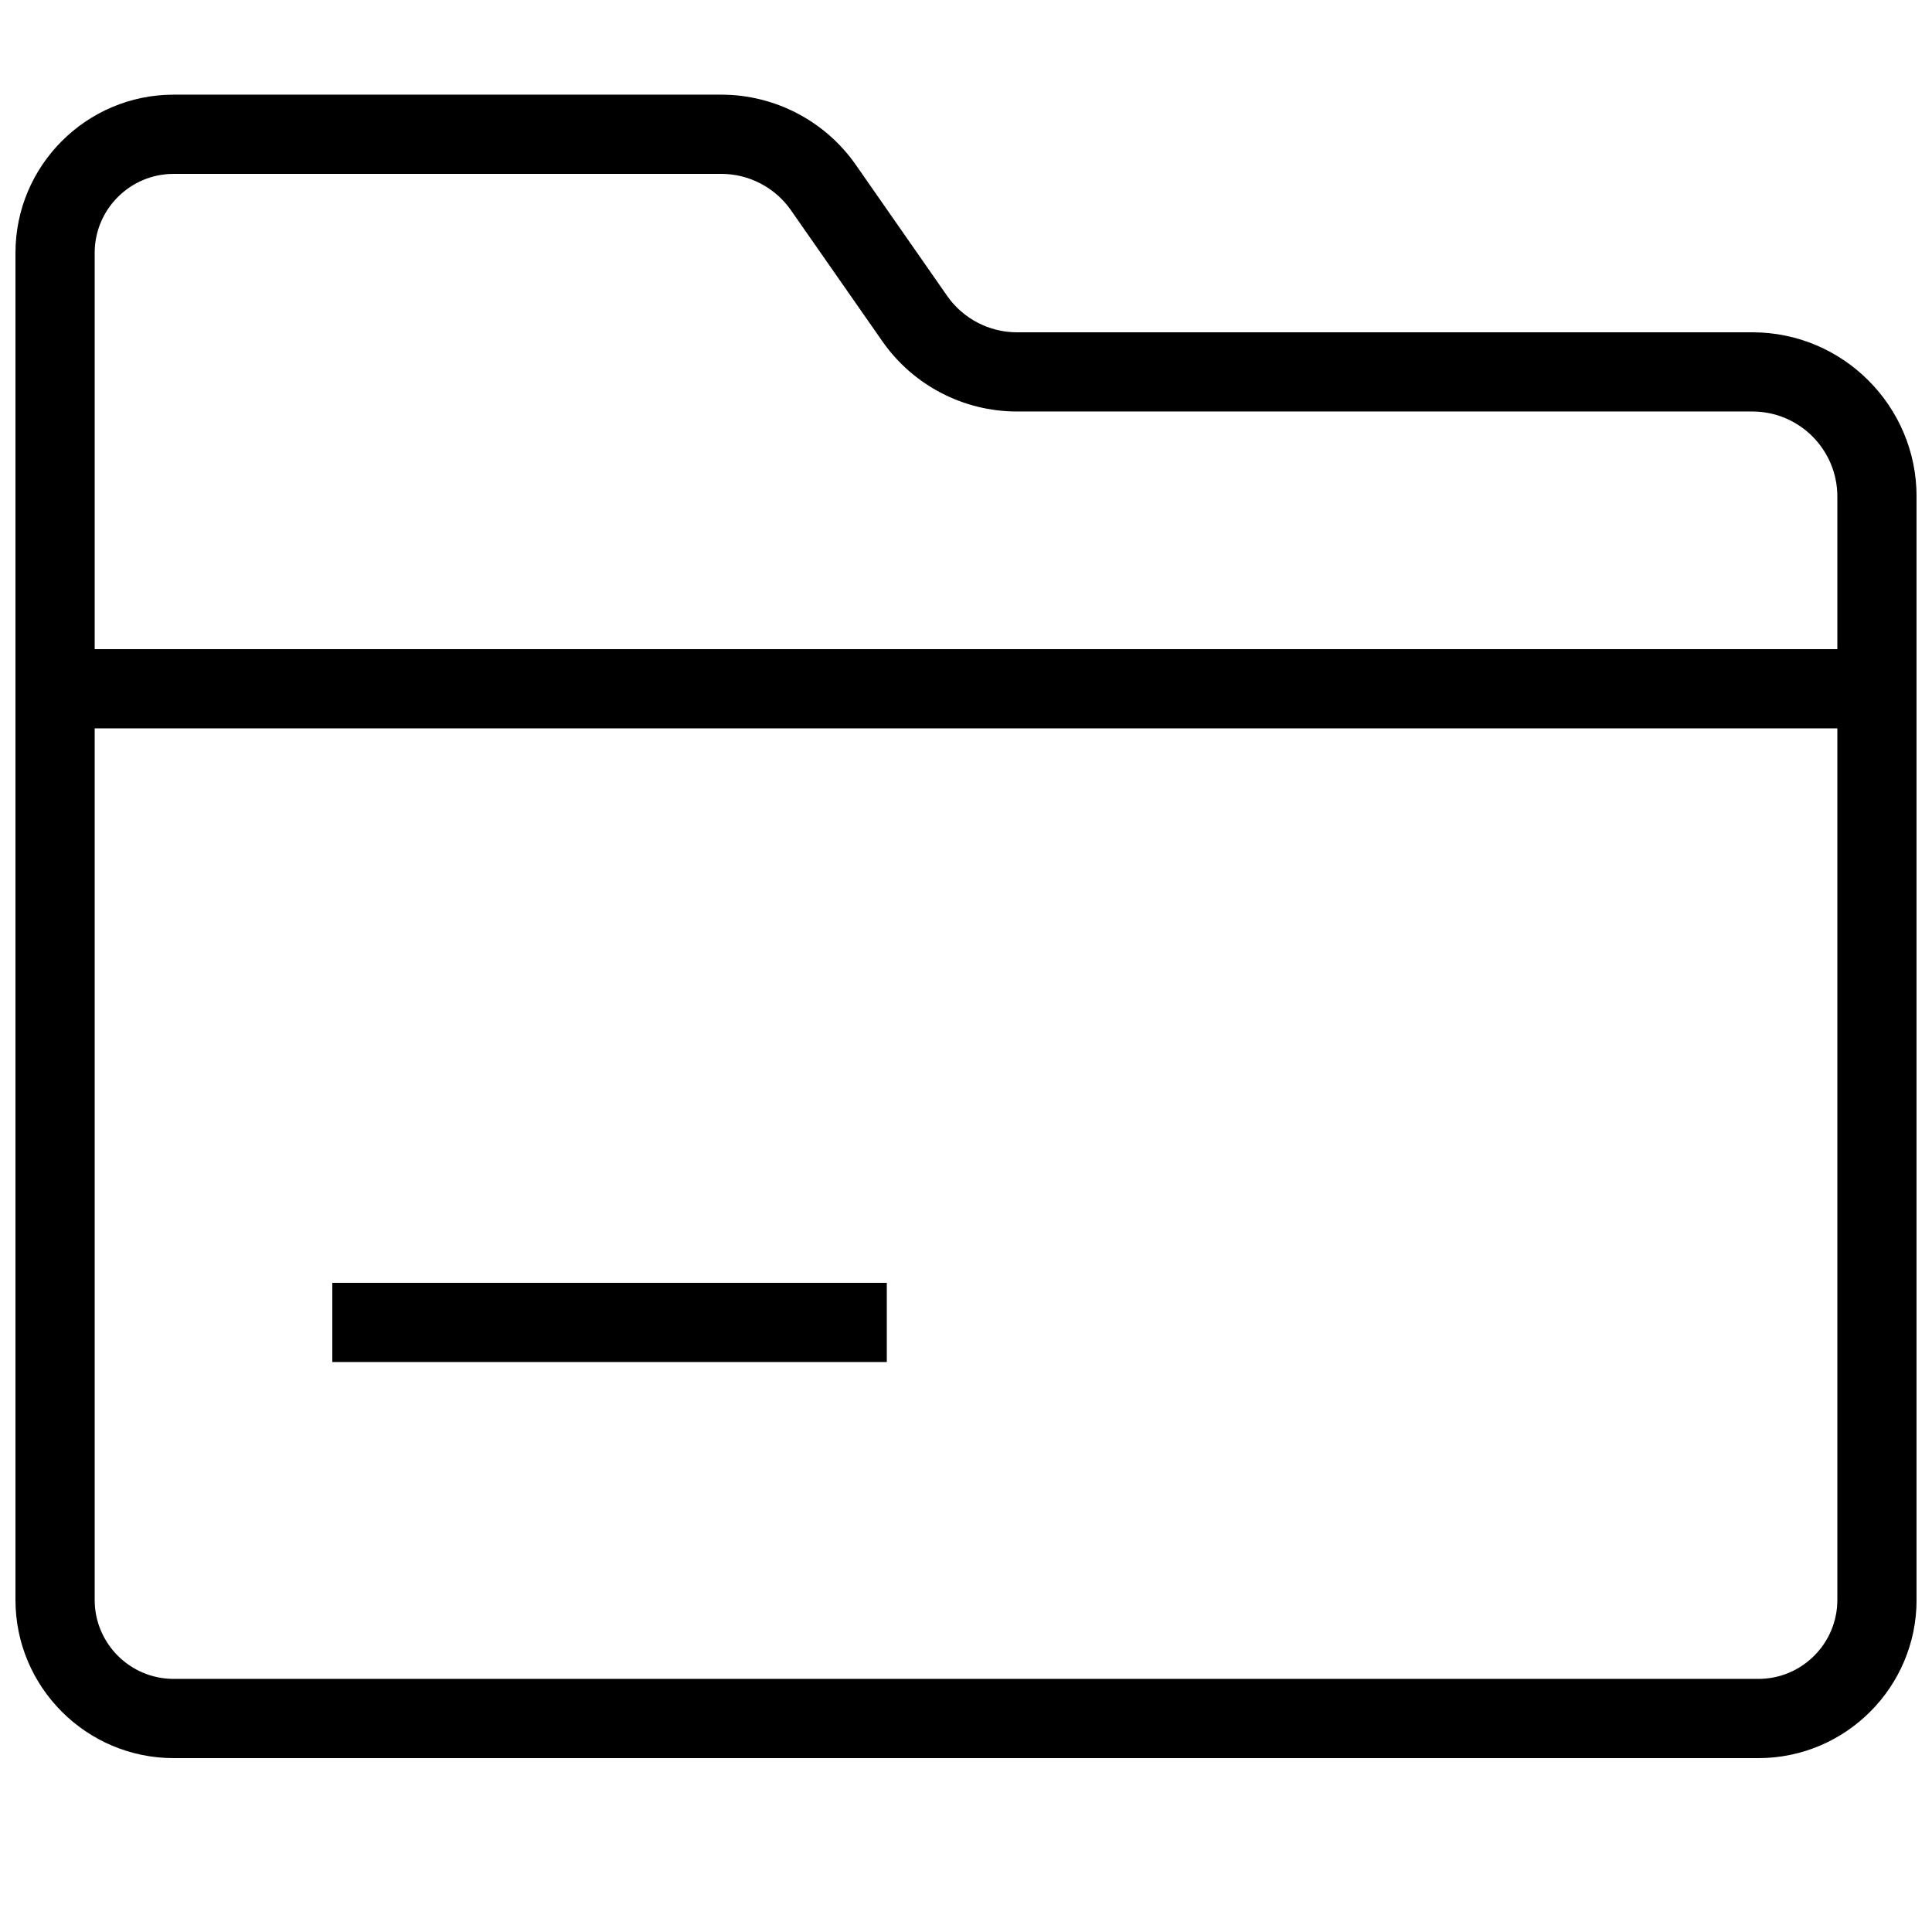
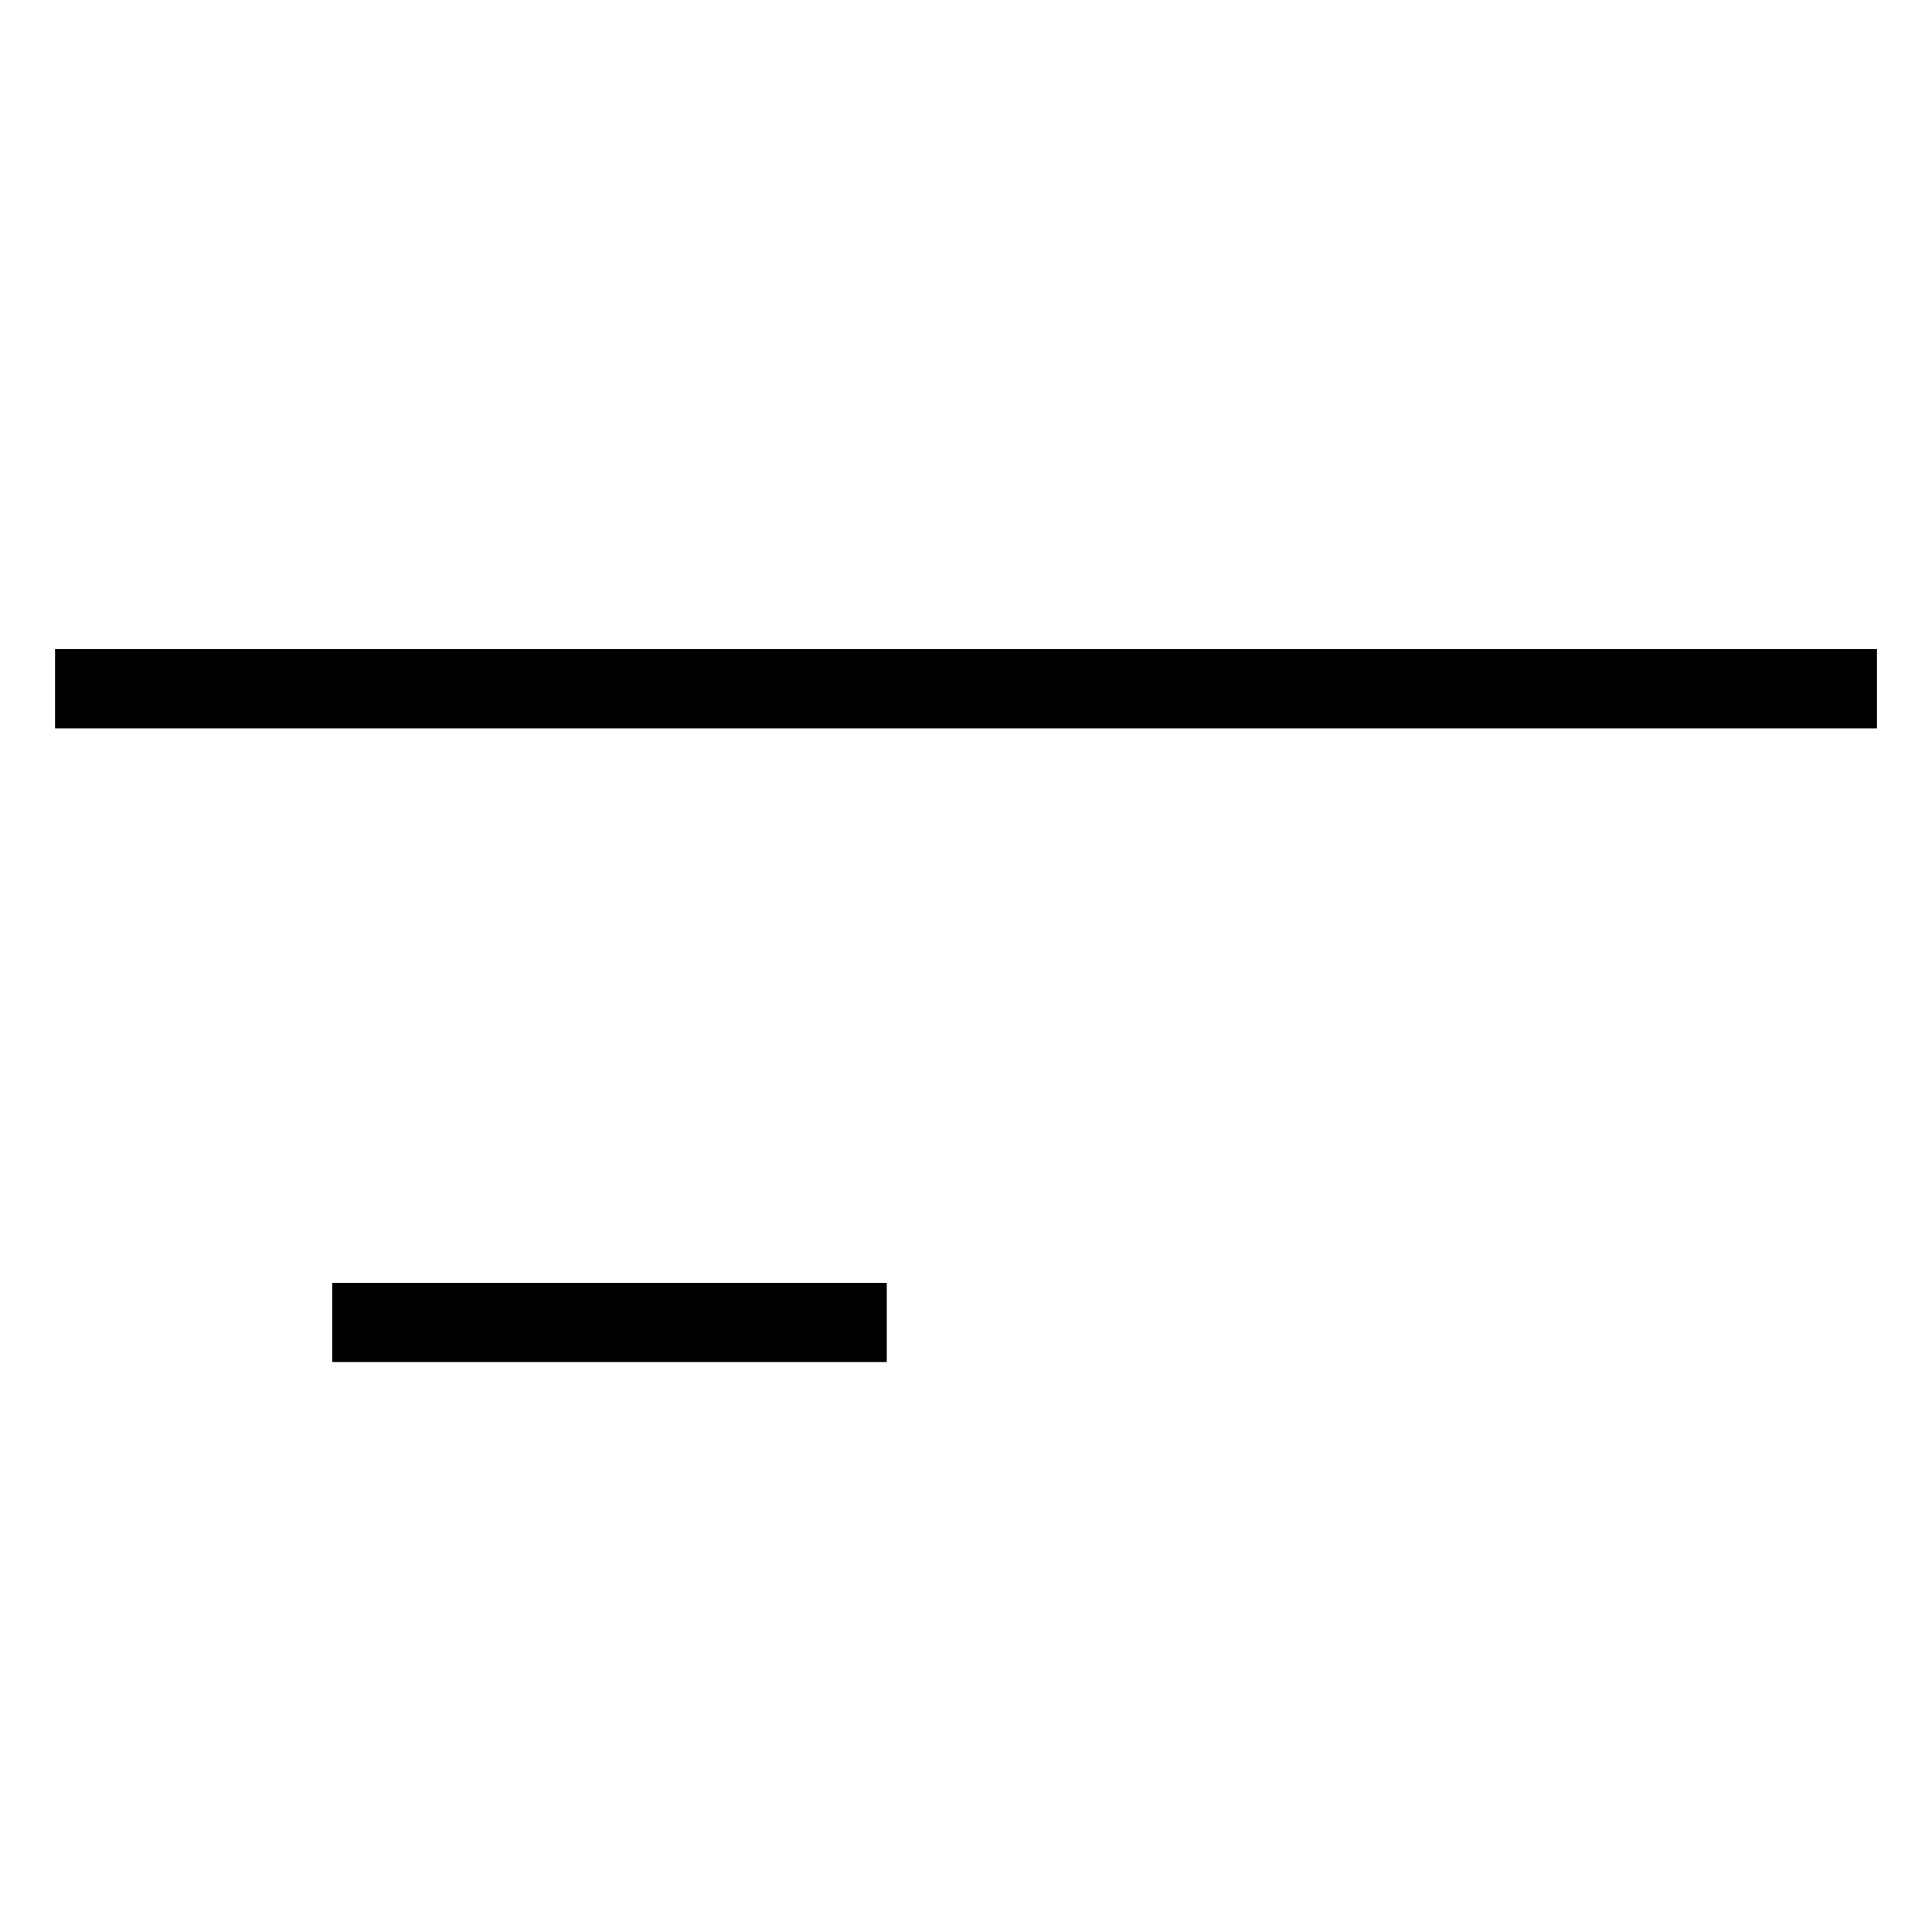
<svg xmlns="http://www.w3.org/2000/svg" width="800px" height="800px" version="1.1" viewBox="144 144 512 512">
  <defs>
    <clipPath id="a">
-       <path d="m148.09 169h503.81v441h-503.81z" />
-     </clipPath>
+       </clipPath>
  </defs>
  <g clip-path="url(#a)">
    <path d="m609.98 609.92h-419.96c-23.113 0-41.922-18.809-41.922-41.922v-356.99c0-23.113 18.809-41.922 41.922-41.922h145.12c14.211 0 27.562 6.969 35.688 18.641l24.184 34.699c4.219 6.027 11.125 9.637 18.492 9.637h194.91c23.973 0 43.496 19.523 43.496 43.516v292.42c0 23.113-18.809 41.922-41.922 41.922zm-419.96-419.84c-11.547 0-20.93 9.383-20.93 20.93v356.99c0 11.543 9.383 20.926 20.93 20.926h419.97c11.543 0 20.926-9.383 20.926-20.93v-292.42c0-12.426-10.098-22.523-22.504-22.523h-194.91c-14.211 0-27.562-6.969-35.688-18.641l-24.203-34.699c-4.199-6.027-11.105-9.637-18.473-9.637z" />
  </g>
  <path d="m158.59 316.03h482.82v20.992h-482.82z" />
  <path d="m232.06 483.96h146.95v20.992h-146.95z" />
</svg>